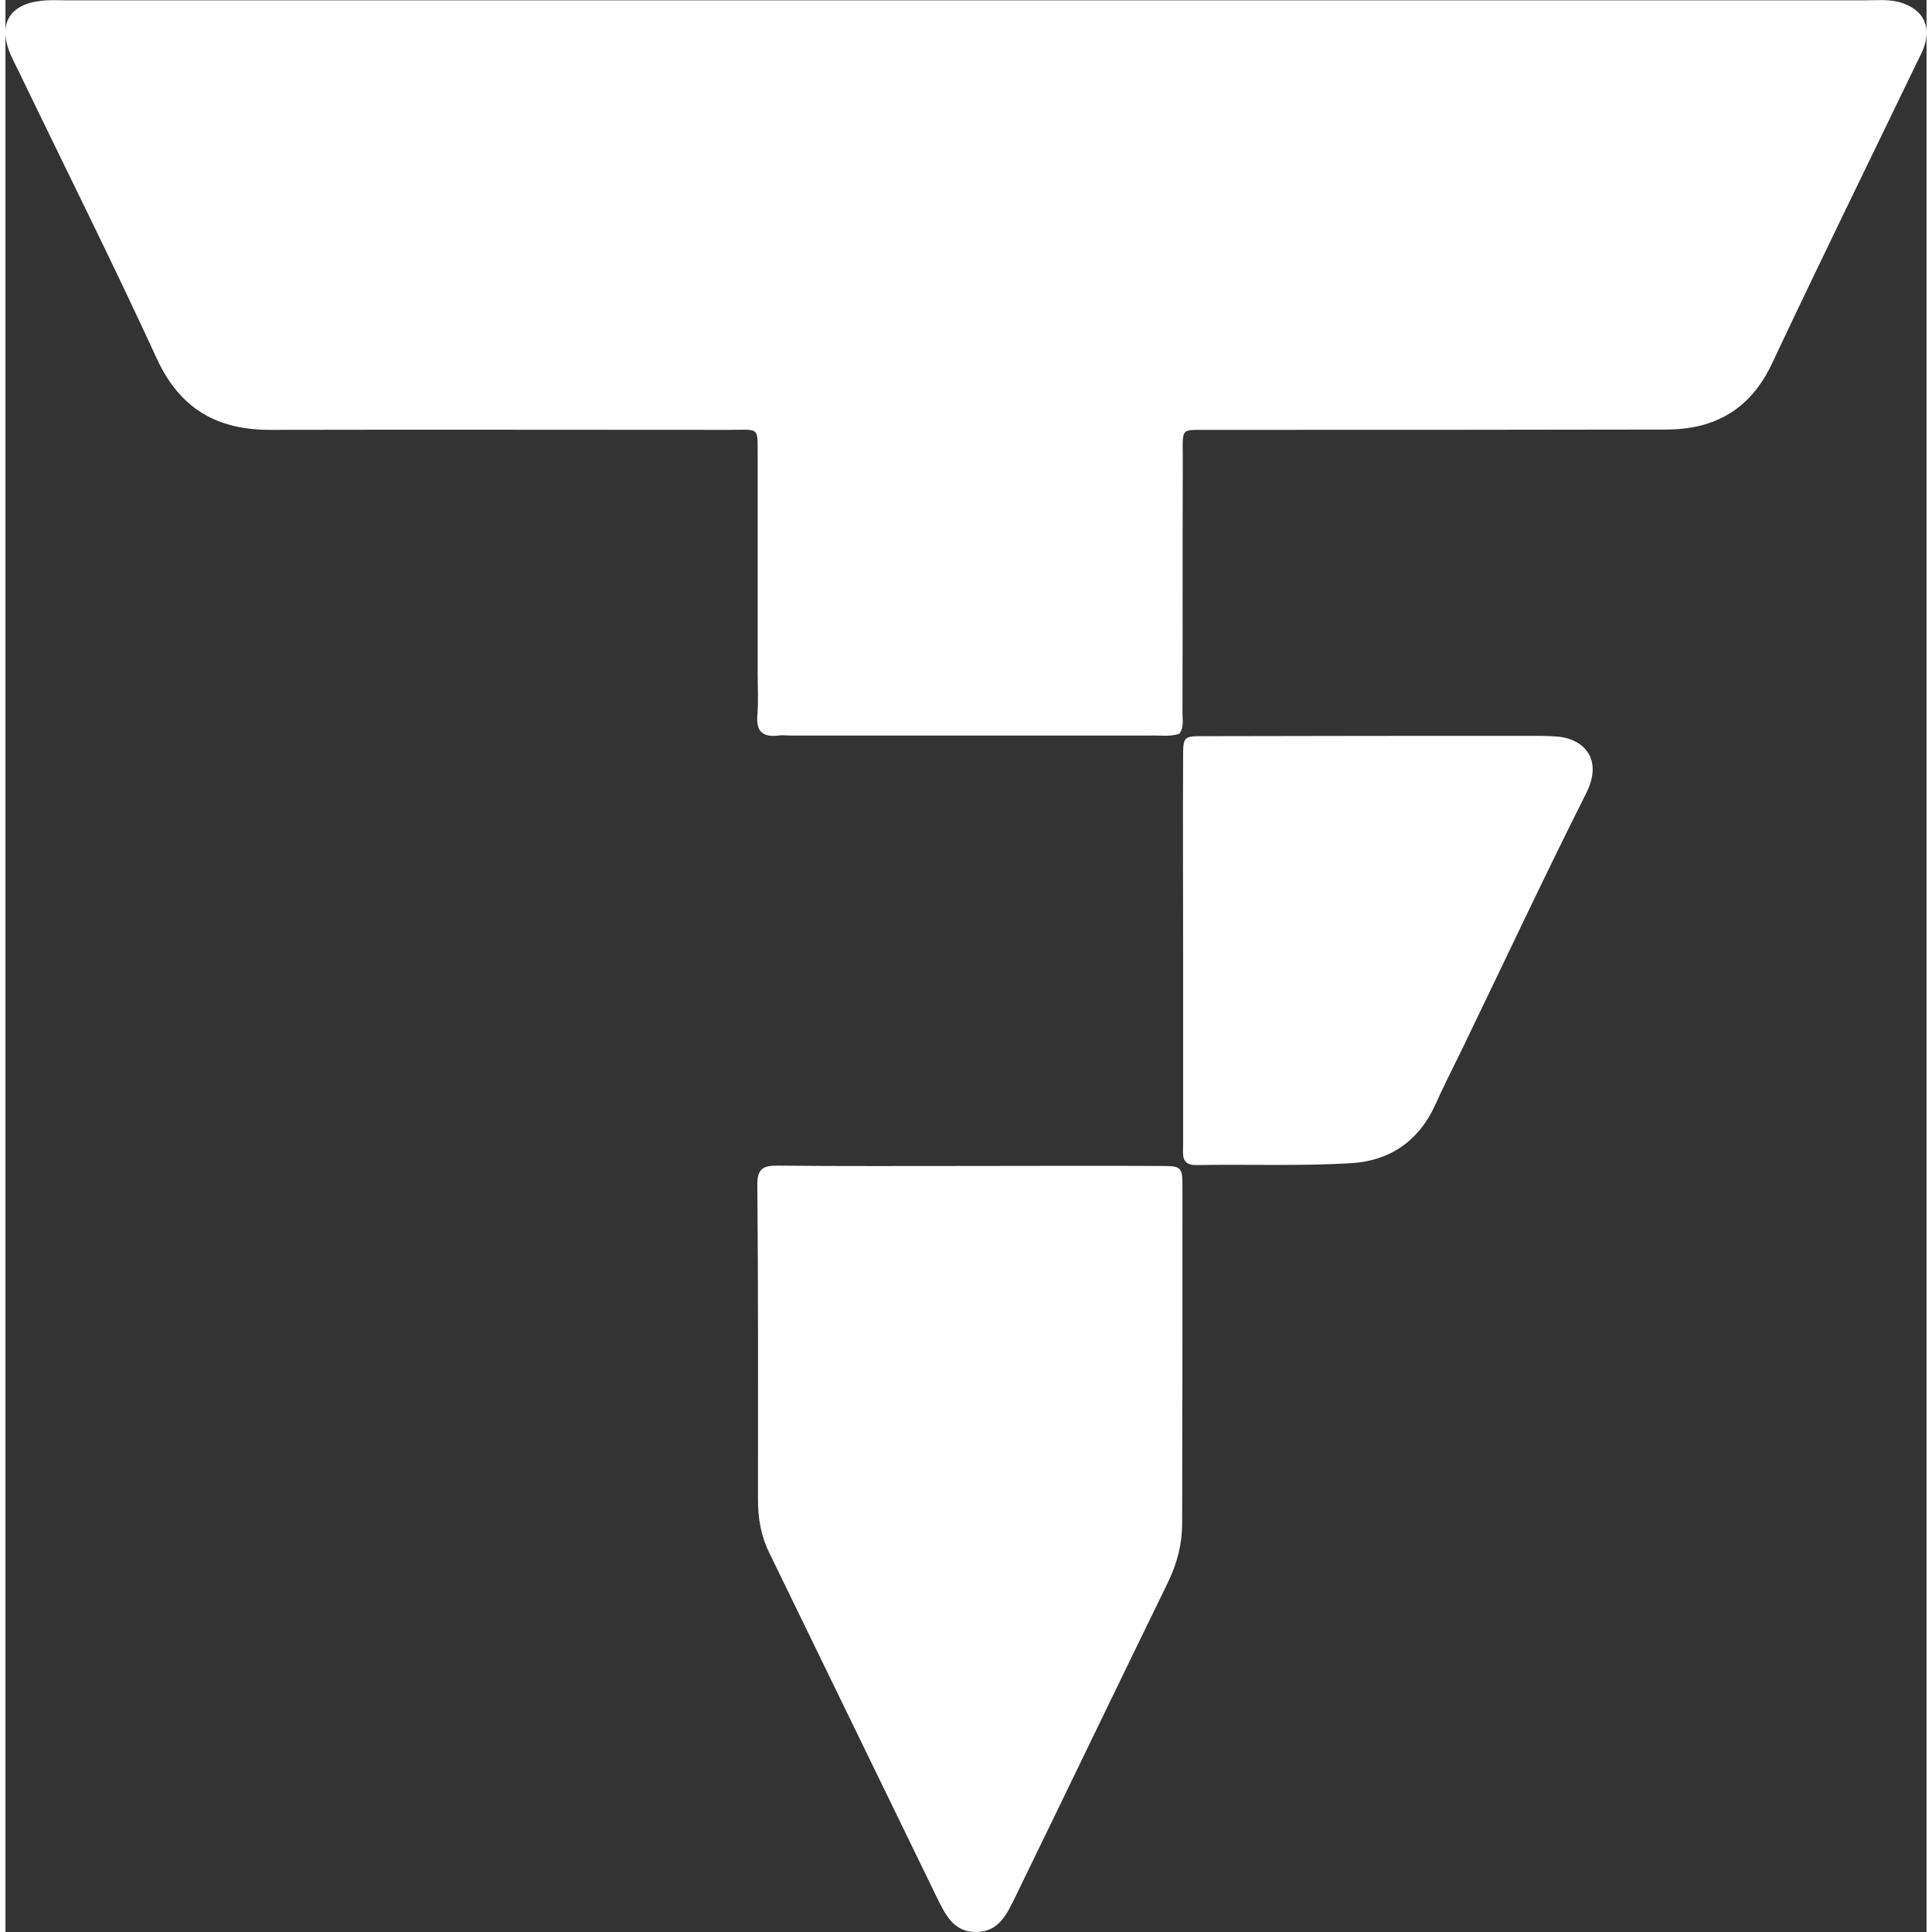
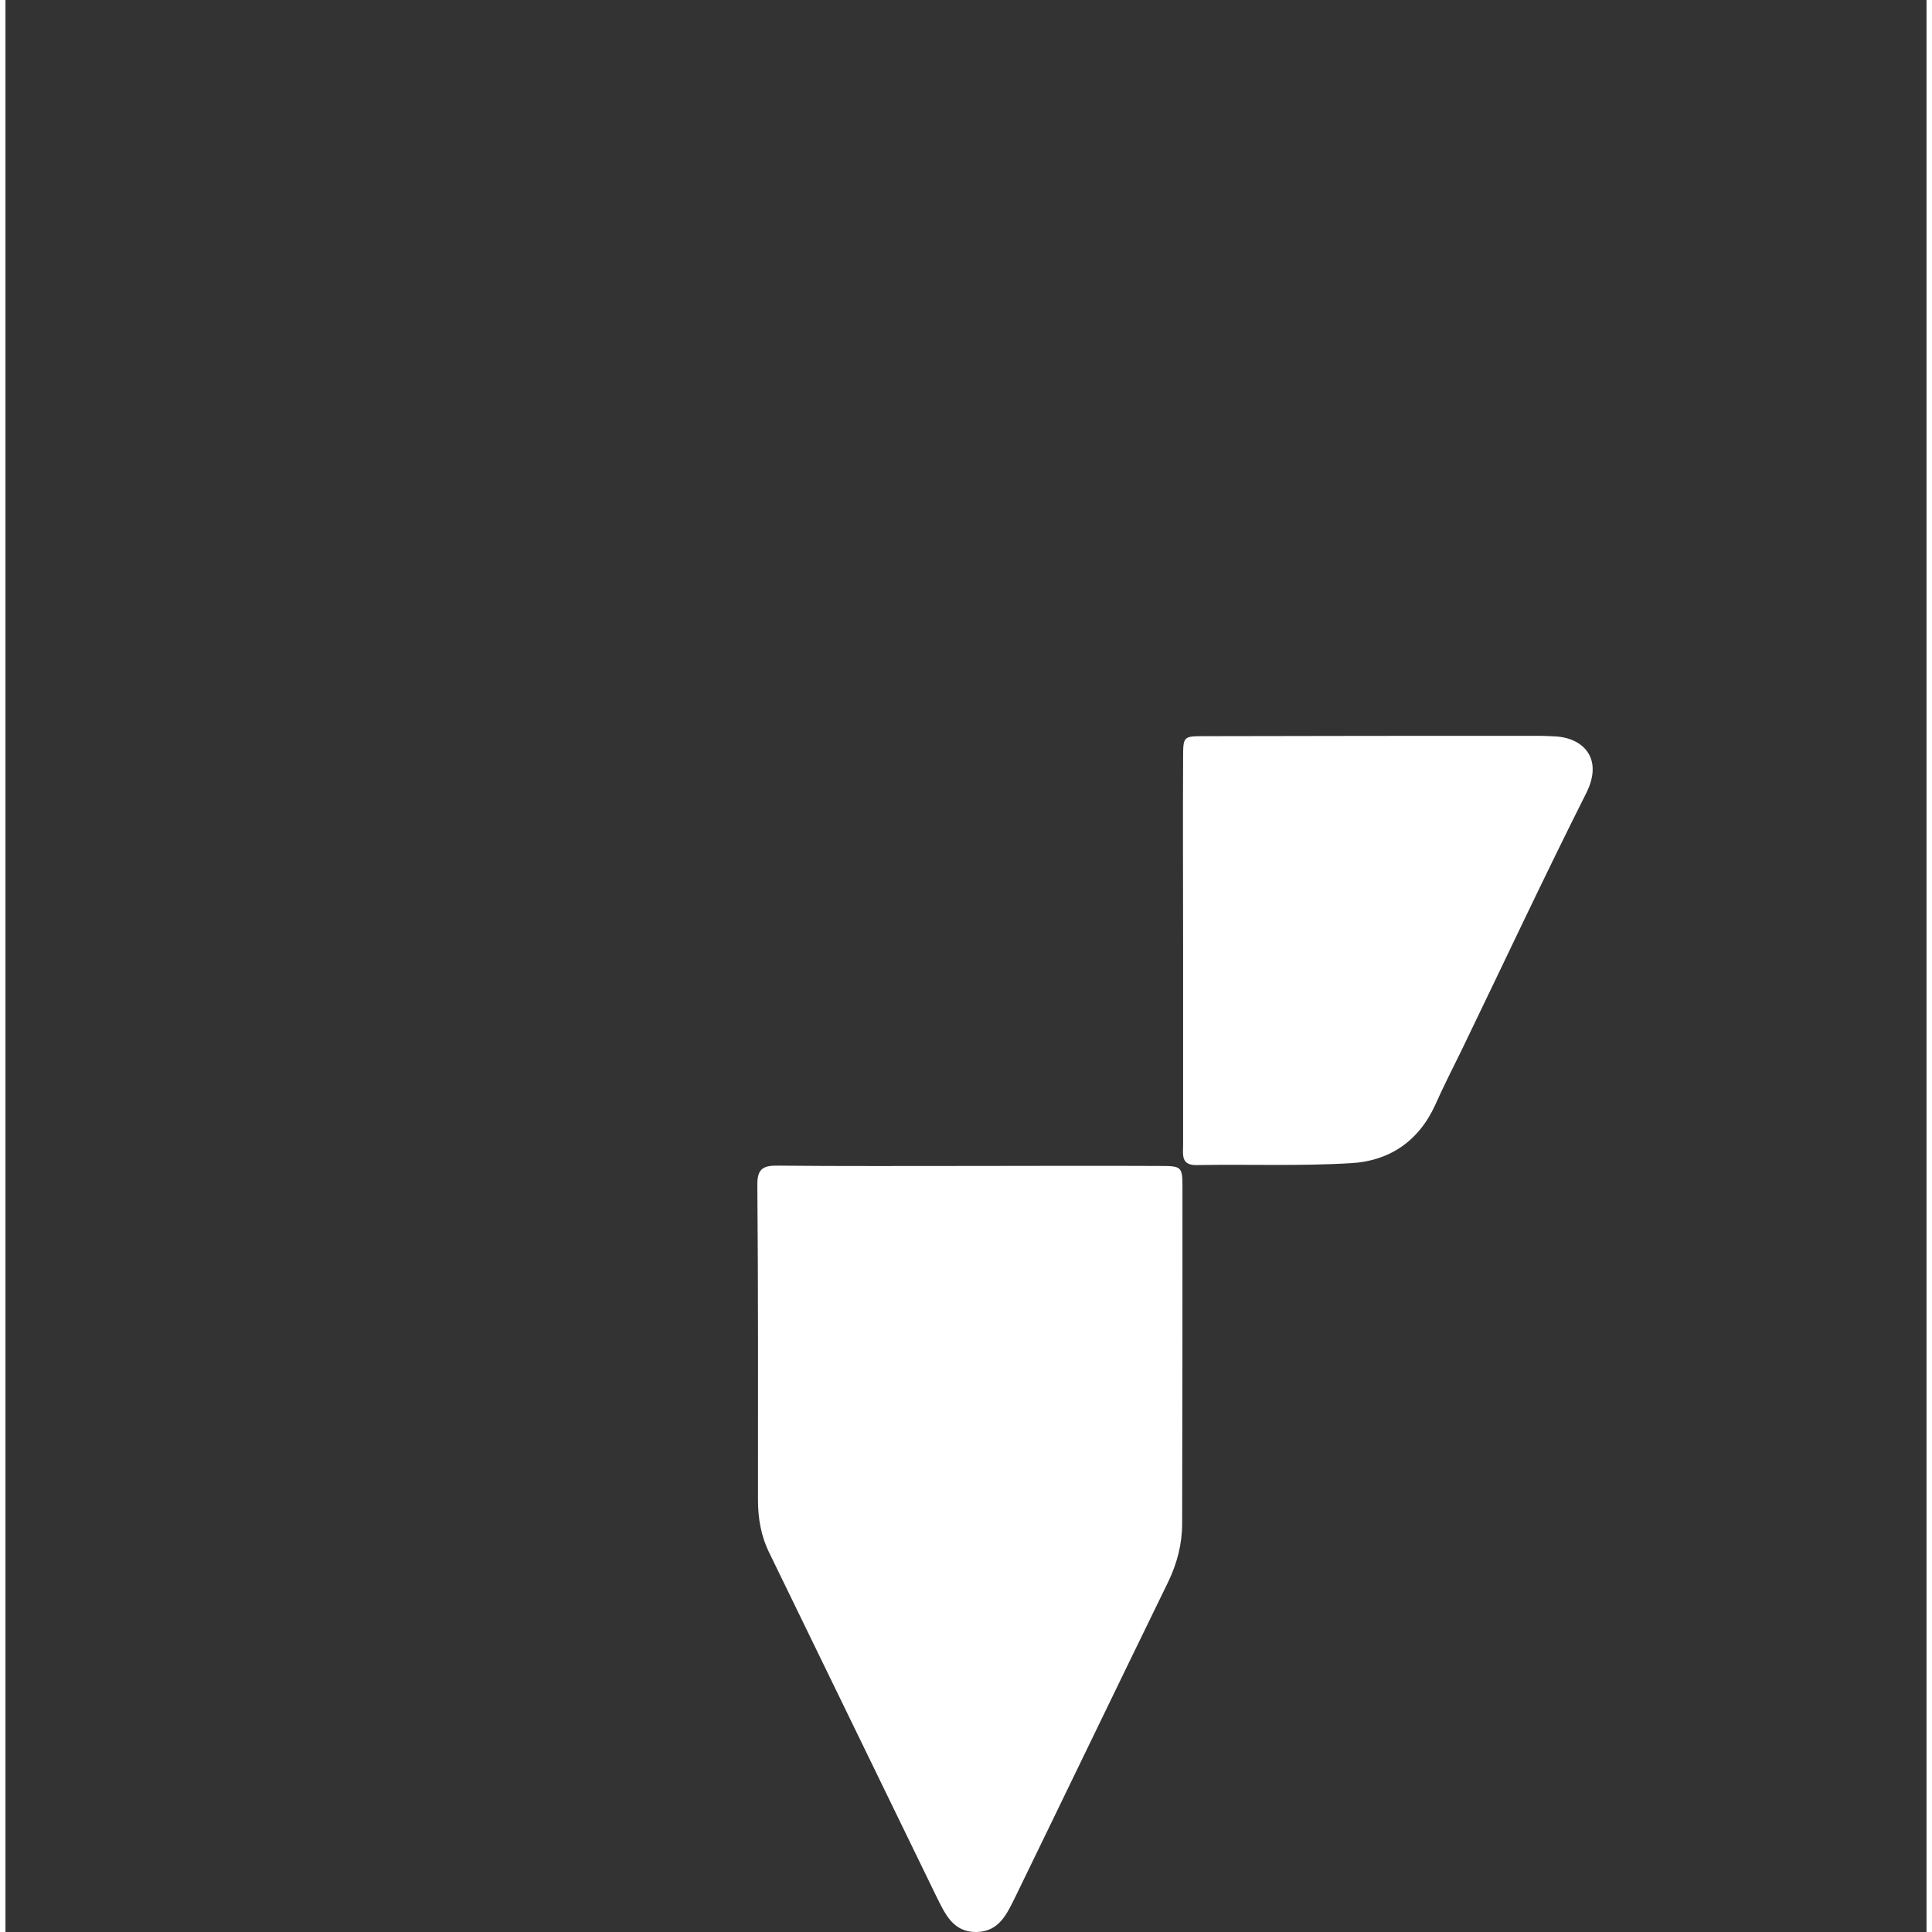
<svg xmlns="http://www.w3.org/2000/svg" width="24" height="24" viewBox="0 0 23.864 24">
  <rect x="0" y="0" width="23.864" height="24" fill="#333333" stroke="none" />
  <style> @media (prefers-color-scheme: light) { #light { filter: invert(100%); } } </style>
-   <path fill-rule="nonzero" id="light" fill="rgb(100%, 100%, 100%)" fill-opacity="1" d="M 14.586 9.113 C 14.469 9.156 14.344 9.133 14.223 9.137 C 12.73 9.137 11.238 9.137 9.75 9.137 C 9.699 9.137 9.648 9.129 9.602 9.137 C 9.414 9.16 9.324 9.094 9.34 8.887 C 9.355 8.715 9.344 8.535 9.344 8.363 C 9.344 7.473 9.344 6.582 9.344 5.695 C 9.34 5.289 9.383 5.34 8.98 5.34 C 7.082 5.34 5.184 5.336 3.285 5.34 C 2.633 5.34 2.168 5.082 1.879 4.453 C 1.332 3.262 0.746 2.094 0.176 0.91 C 0.137 0.832 0.098 0.754 0.062 0.676 C -0.094 0.305 0.043 0.059 0.43 0.012 C 0.539 -0.004 0.652 0.004 0.762 0.004 C 8.211 0.004 15.656 0.004 23.102 0.004 C 23.25 0.004 23.398 -0.012 23.543 0.031 C 23.828 0.121 23.93 0.328 23.824 0.609 C 23.801 0.668 23.77 0.723 23.742 0.781 C 23.141 2.027 22.531 3.27 21.941 4.523 C 21.672 5.09 21.23 5.332 20.641 5.336 C 18.828 5.34 17.016 5.34 15.203 5.34 C 15.129 5.34 15.055 5.34 14.98 5.34 C 14.586 5.344 14.625 5.293 14.625 5.699 C 14.621 6.75 14.625 7.801 14.621 8.855 C 14.621 8.941 14.641 9.031 14.586 9.109 Z M 14.586 9.113 " />
  <path fill-rule="nonzero" id="light" fill="rgb(100%, 100%, 100%)" fill-opacity="1" d="M 11.996 14.484 C 12.773 14.484 13.551 14.48 14.328 14.484 C 14.613 14.484 14.621 14.488 14.621 14.758 C 14.621 16.148 14.621 17.539 14.617 18.926 C 14.617 19.18 14.555 19.418 14.445 19.648 C 13.812 20.945 13.184 22.25 12.551 23.551 C 12.445 23.762 12.352 23.996 12.062 24 C 11.77 24.004 11.672 23.773 11.566 23.562 C 10.875 22.137 10.18 20.715 9.488 19.289 C 9.387 19.086 9.348 18.863 9.348 18.637 C 9.348 17.336 9.352 16.035 9.34 14.73 C 9.336 14.523 9.406 14.477 9.594 14.48 C 10.395 14.488 11.195 14.484 11.996 14.484 Z M 11.996 14.484 " />
  <path fill-rule="nonzero" id="light" fill="rgb(100%, 100%, 100%)" fill-opacity="1" d="M 14.629 11.777 C 14.629 10.988 14.625 10.203 14.629 9.414 C 14.629 9.148 14.633 9.145 14.887 9.145 C 16.281 9.141 17.672 9.141 19.066 9.141 C 19.129 9.141 19.188 9.145 19.25 9.148 C 19.594 9.164 19.855 9.418 19.637 9.852 C 19.105 10.91 18.602 11.984 18.086 13.051 C 17.977 13.273 17.863 13.496 17.762 13.723 C 17.555 14.18 17.188 14.422 16.719 14.449 C 16.082 14.488 15.438 14.461 14.797 14.473 C 14.598 14.477 14.629 14.34 14.629 14.219 C 14.629 13.406 14.629 12.594 14.629 11.781 Z M 14.629 11.777 " />
</svg>